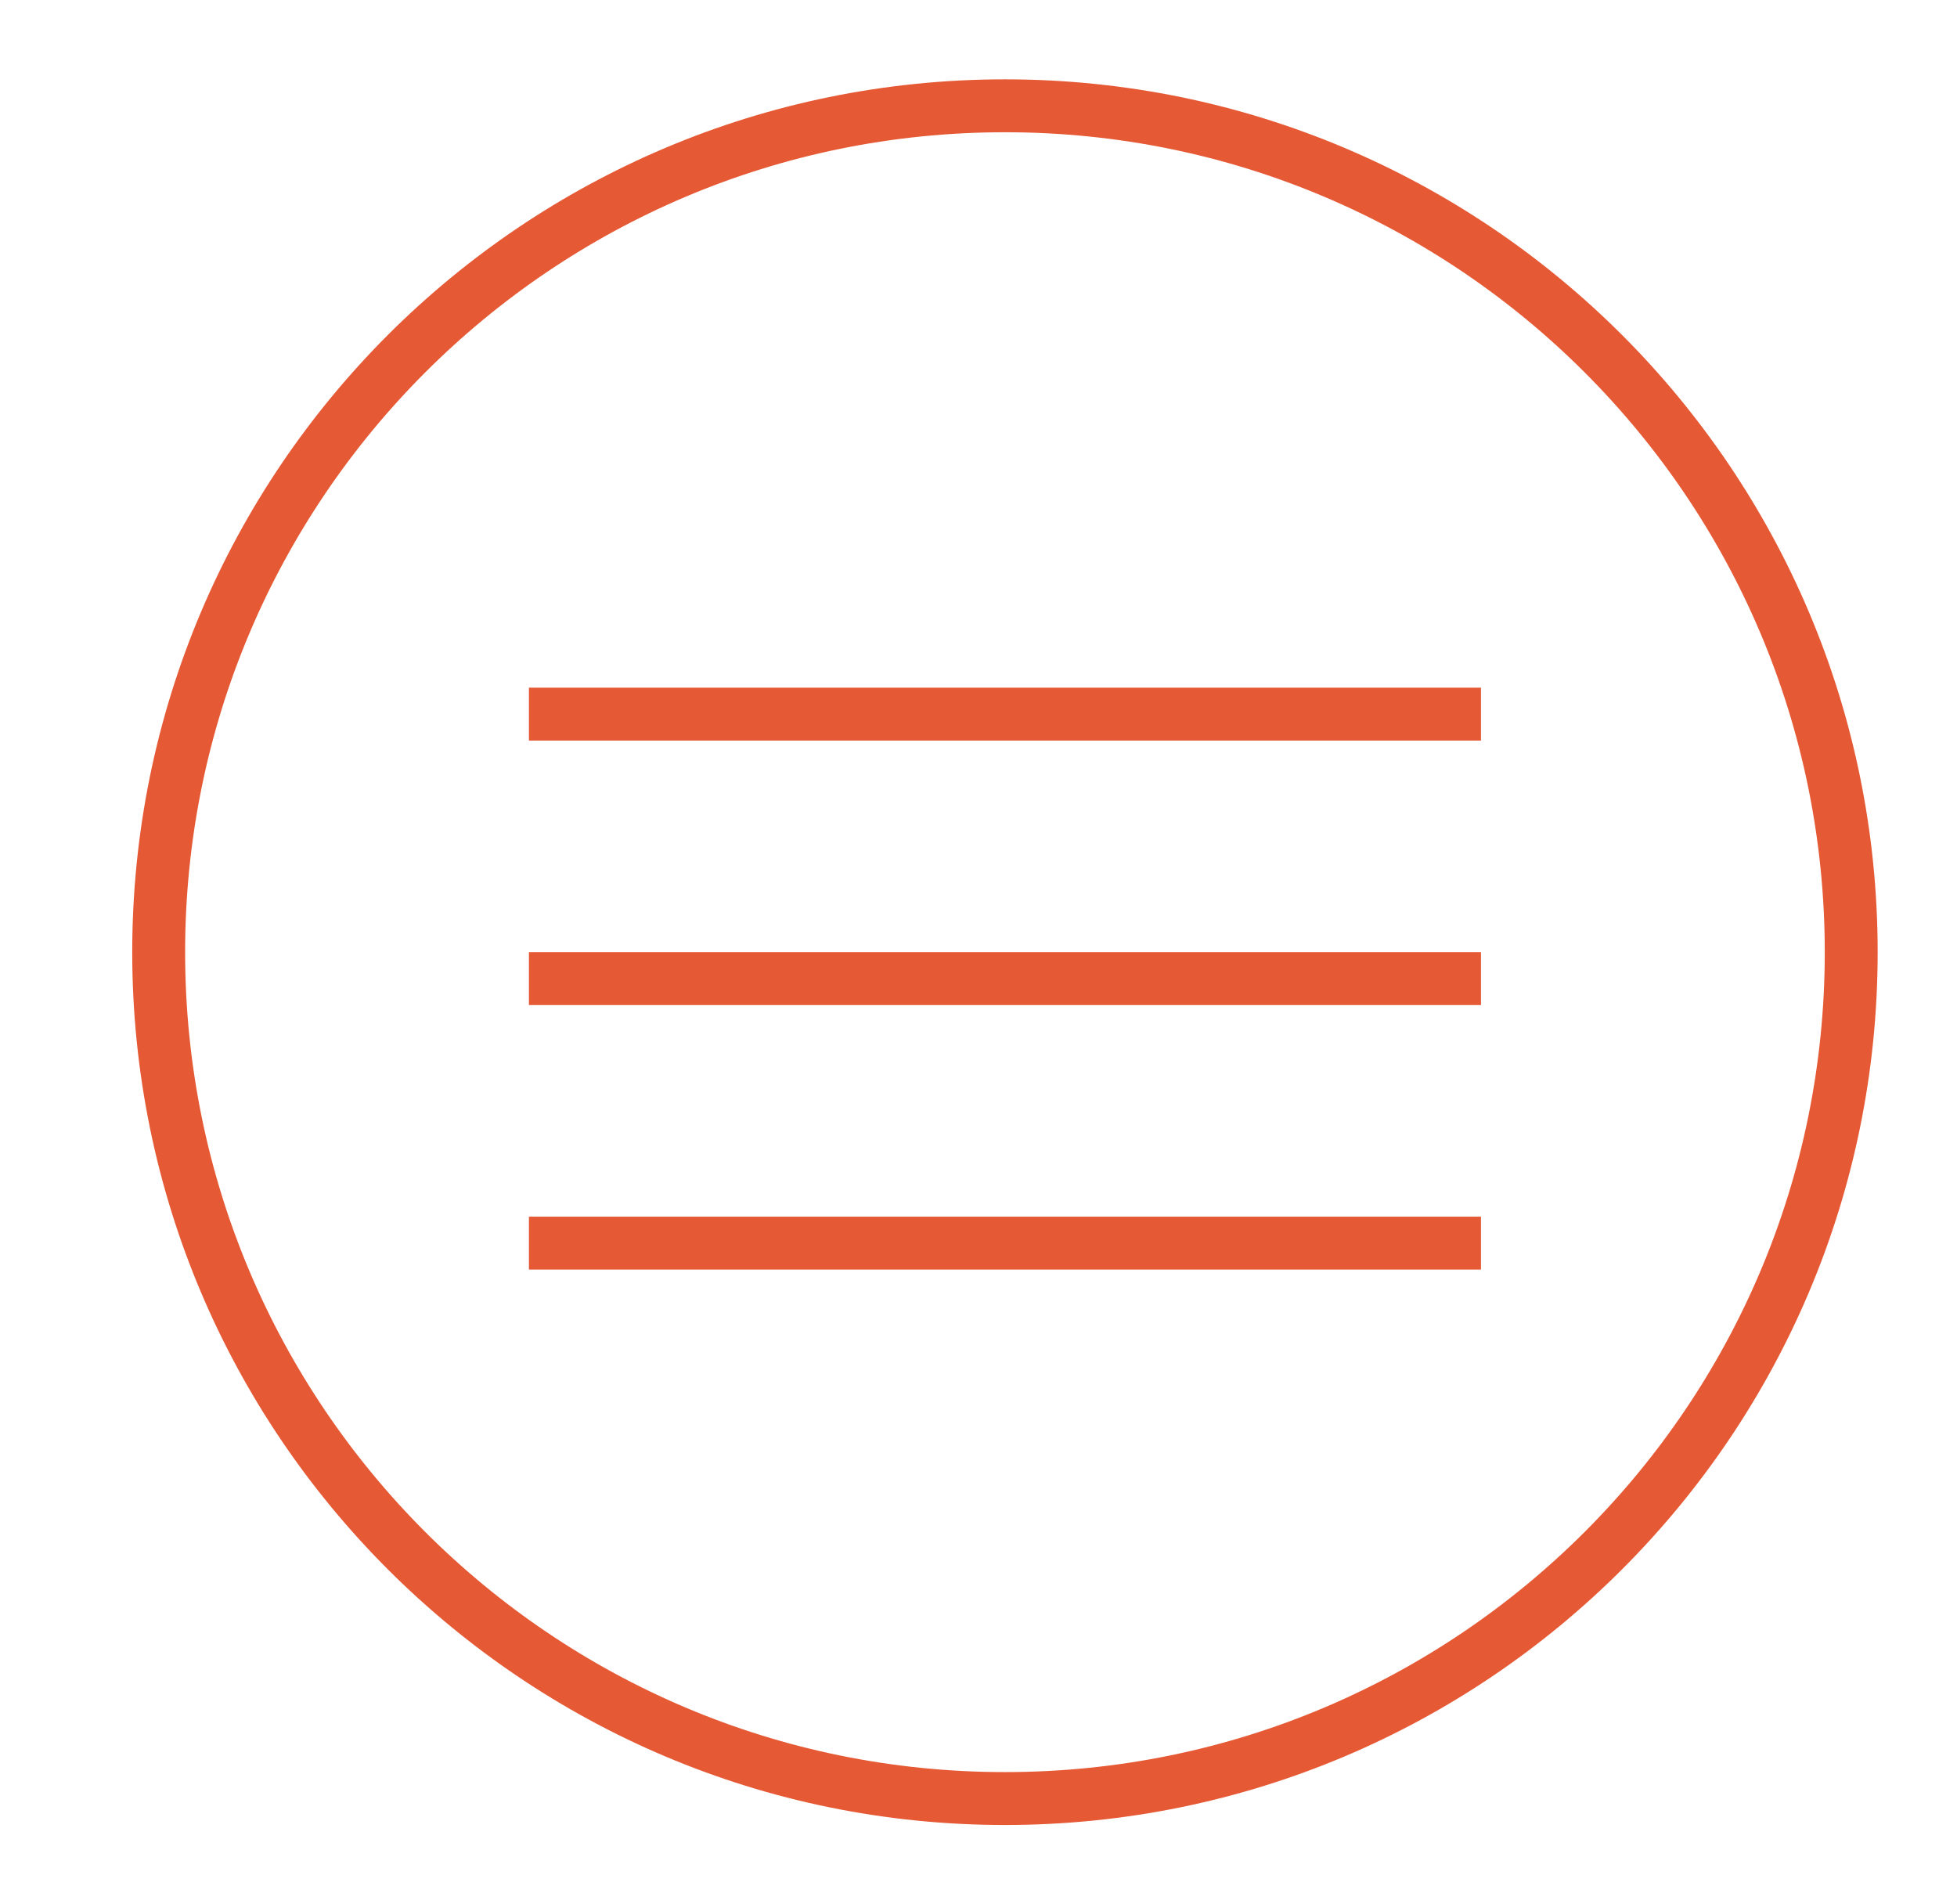
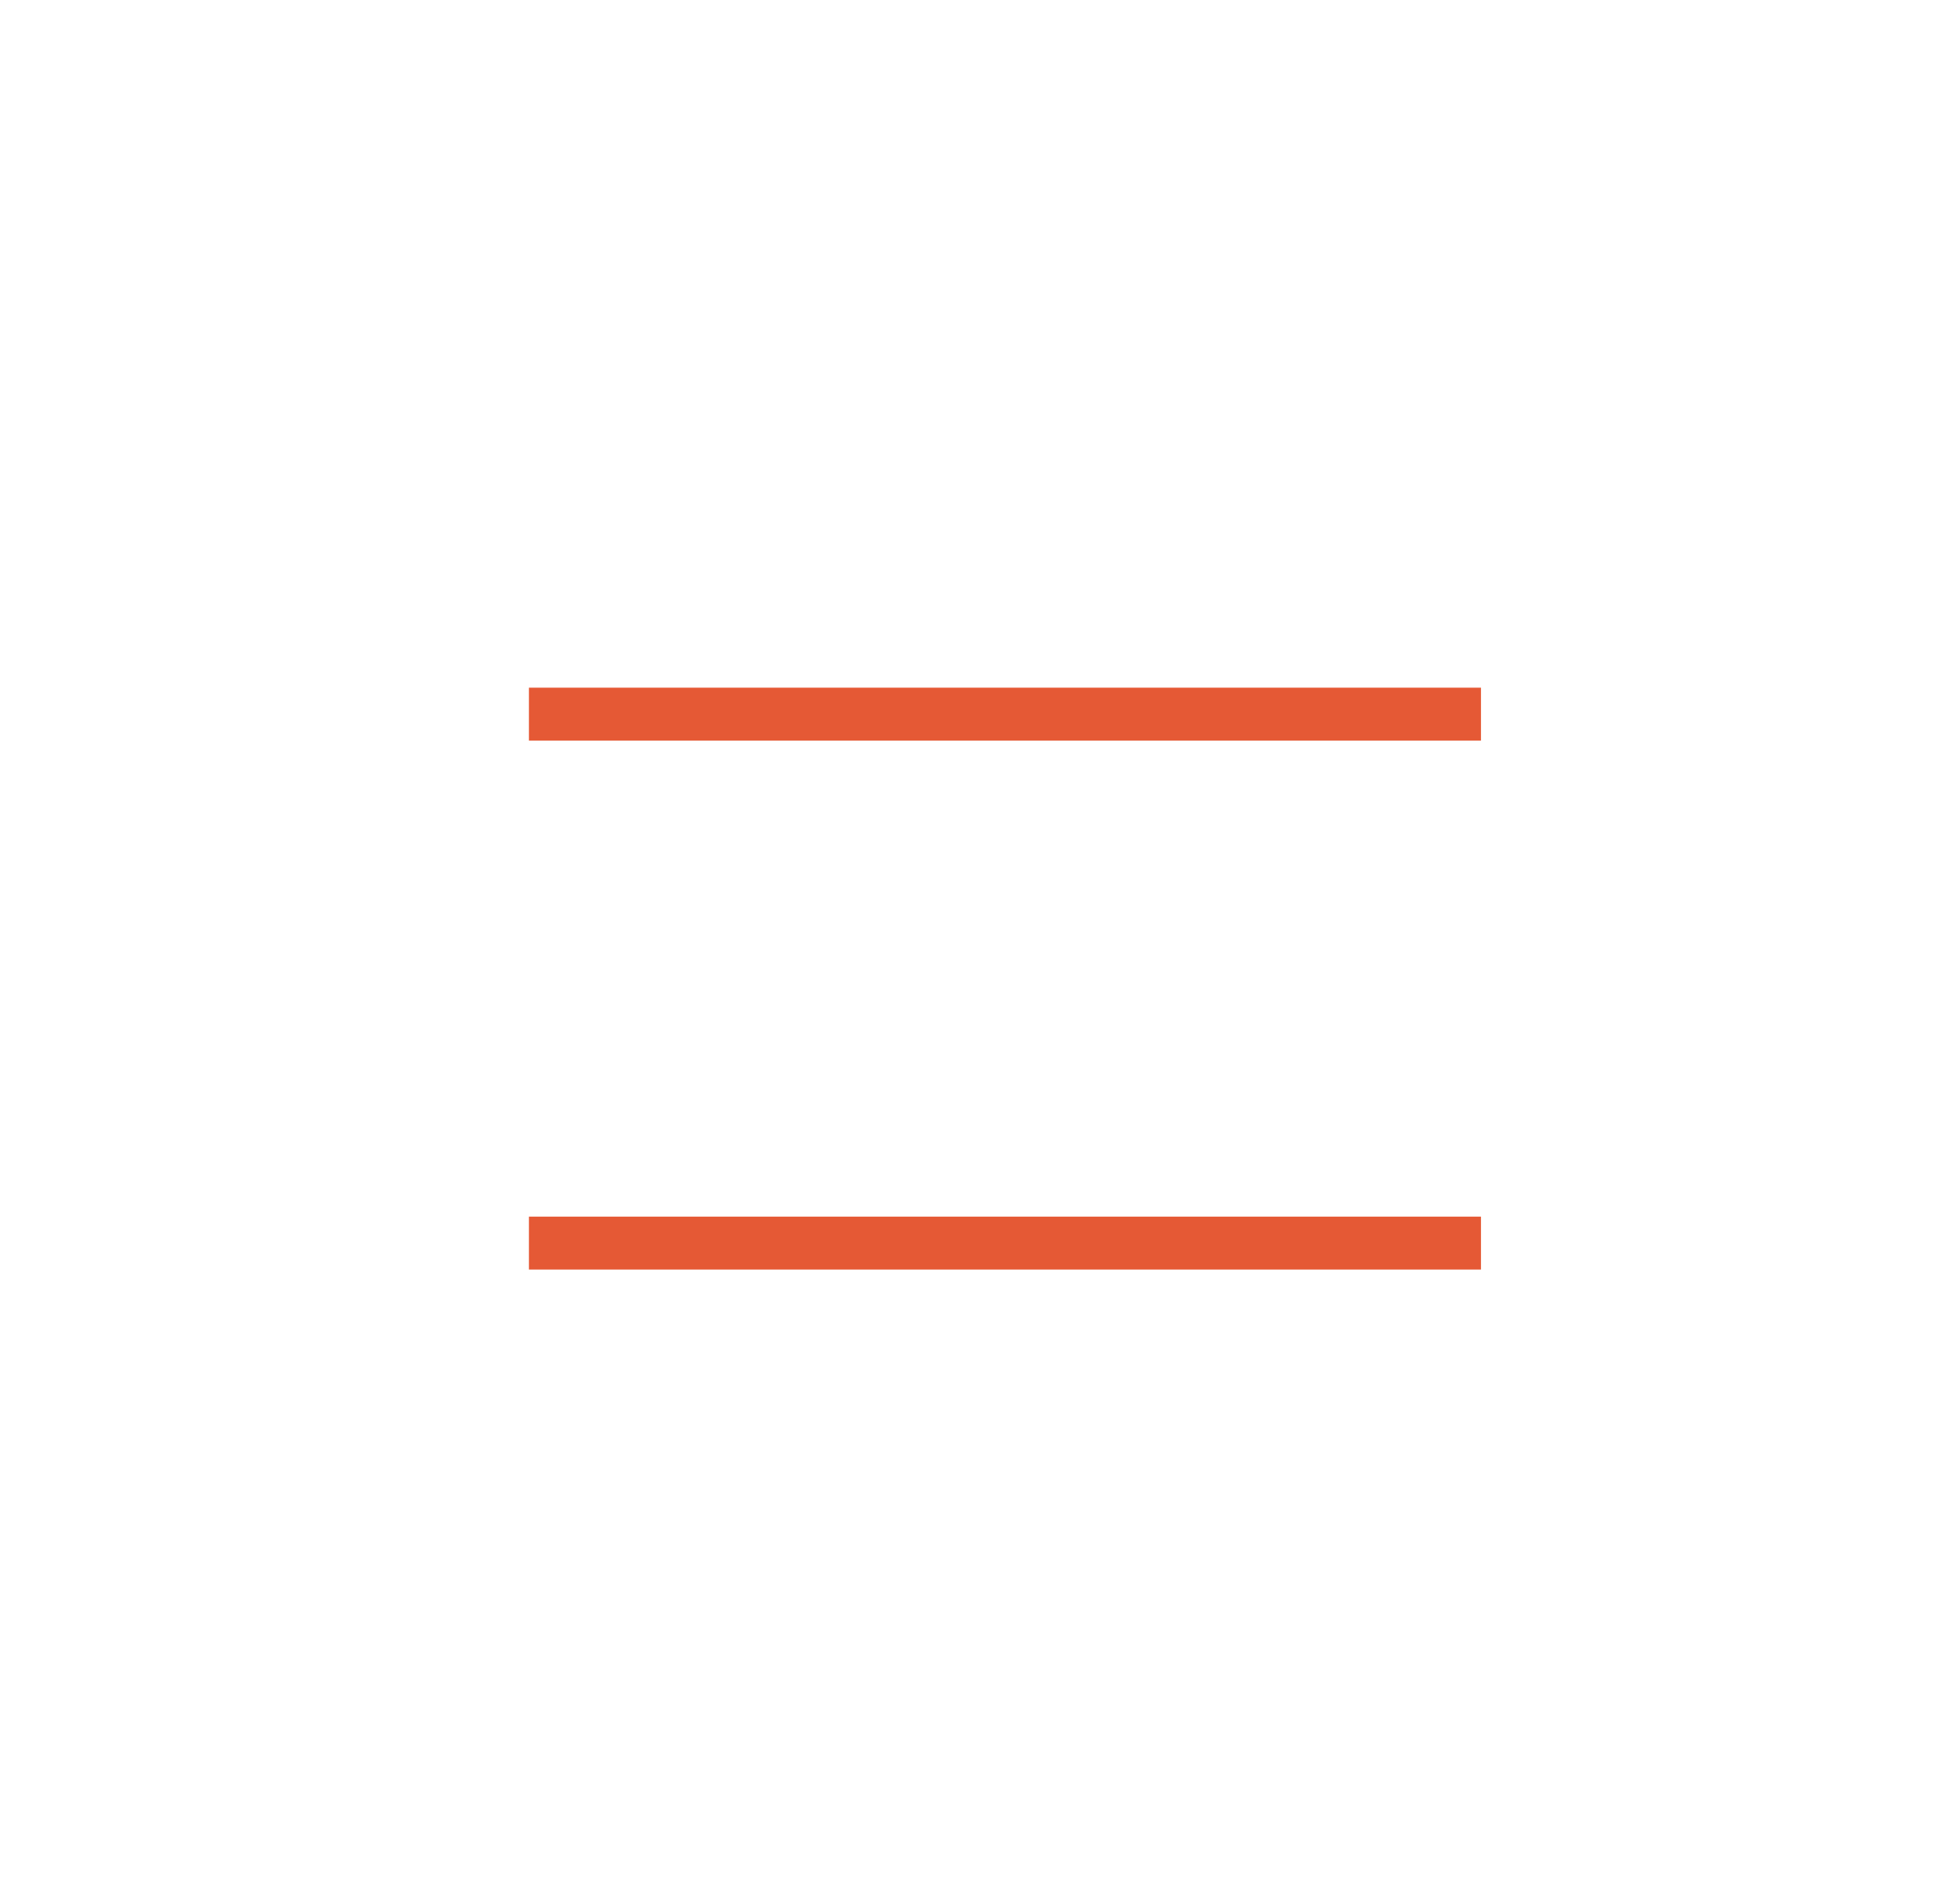
<svg xmlns="http://www.w3.org/2000/svg" width="37" height="36" viewBox="0 0 37 36" fill="none">
-   <path d="M19 34C27.837 34 35 26.837 35 18C35 9.163 27.837 2 19 2C10.163 2 3 9.163 3 18C3 26.837 10.163 34 19 34Z" stroke="#E55935" />
  <line x1="10" y1="13.5" x2="28" y2="13.5" stroke="#E55935" />
-   <line x1="10" y1="18.5" x2="28" y2="18.5" stroke="#E55935" />
  <line x1="10" y1="23.5" x2="28" y2="23.5" stroke="#E55935" />
</svg>